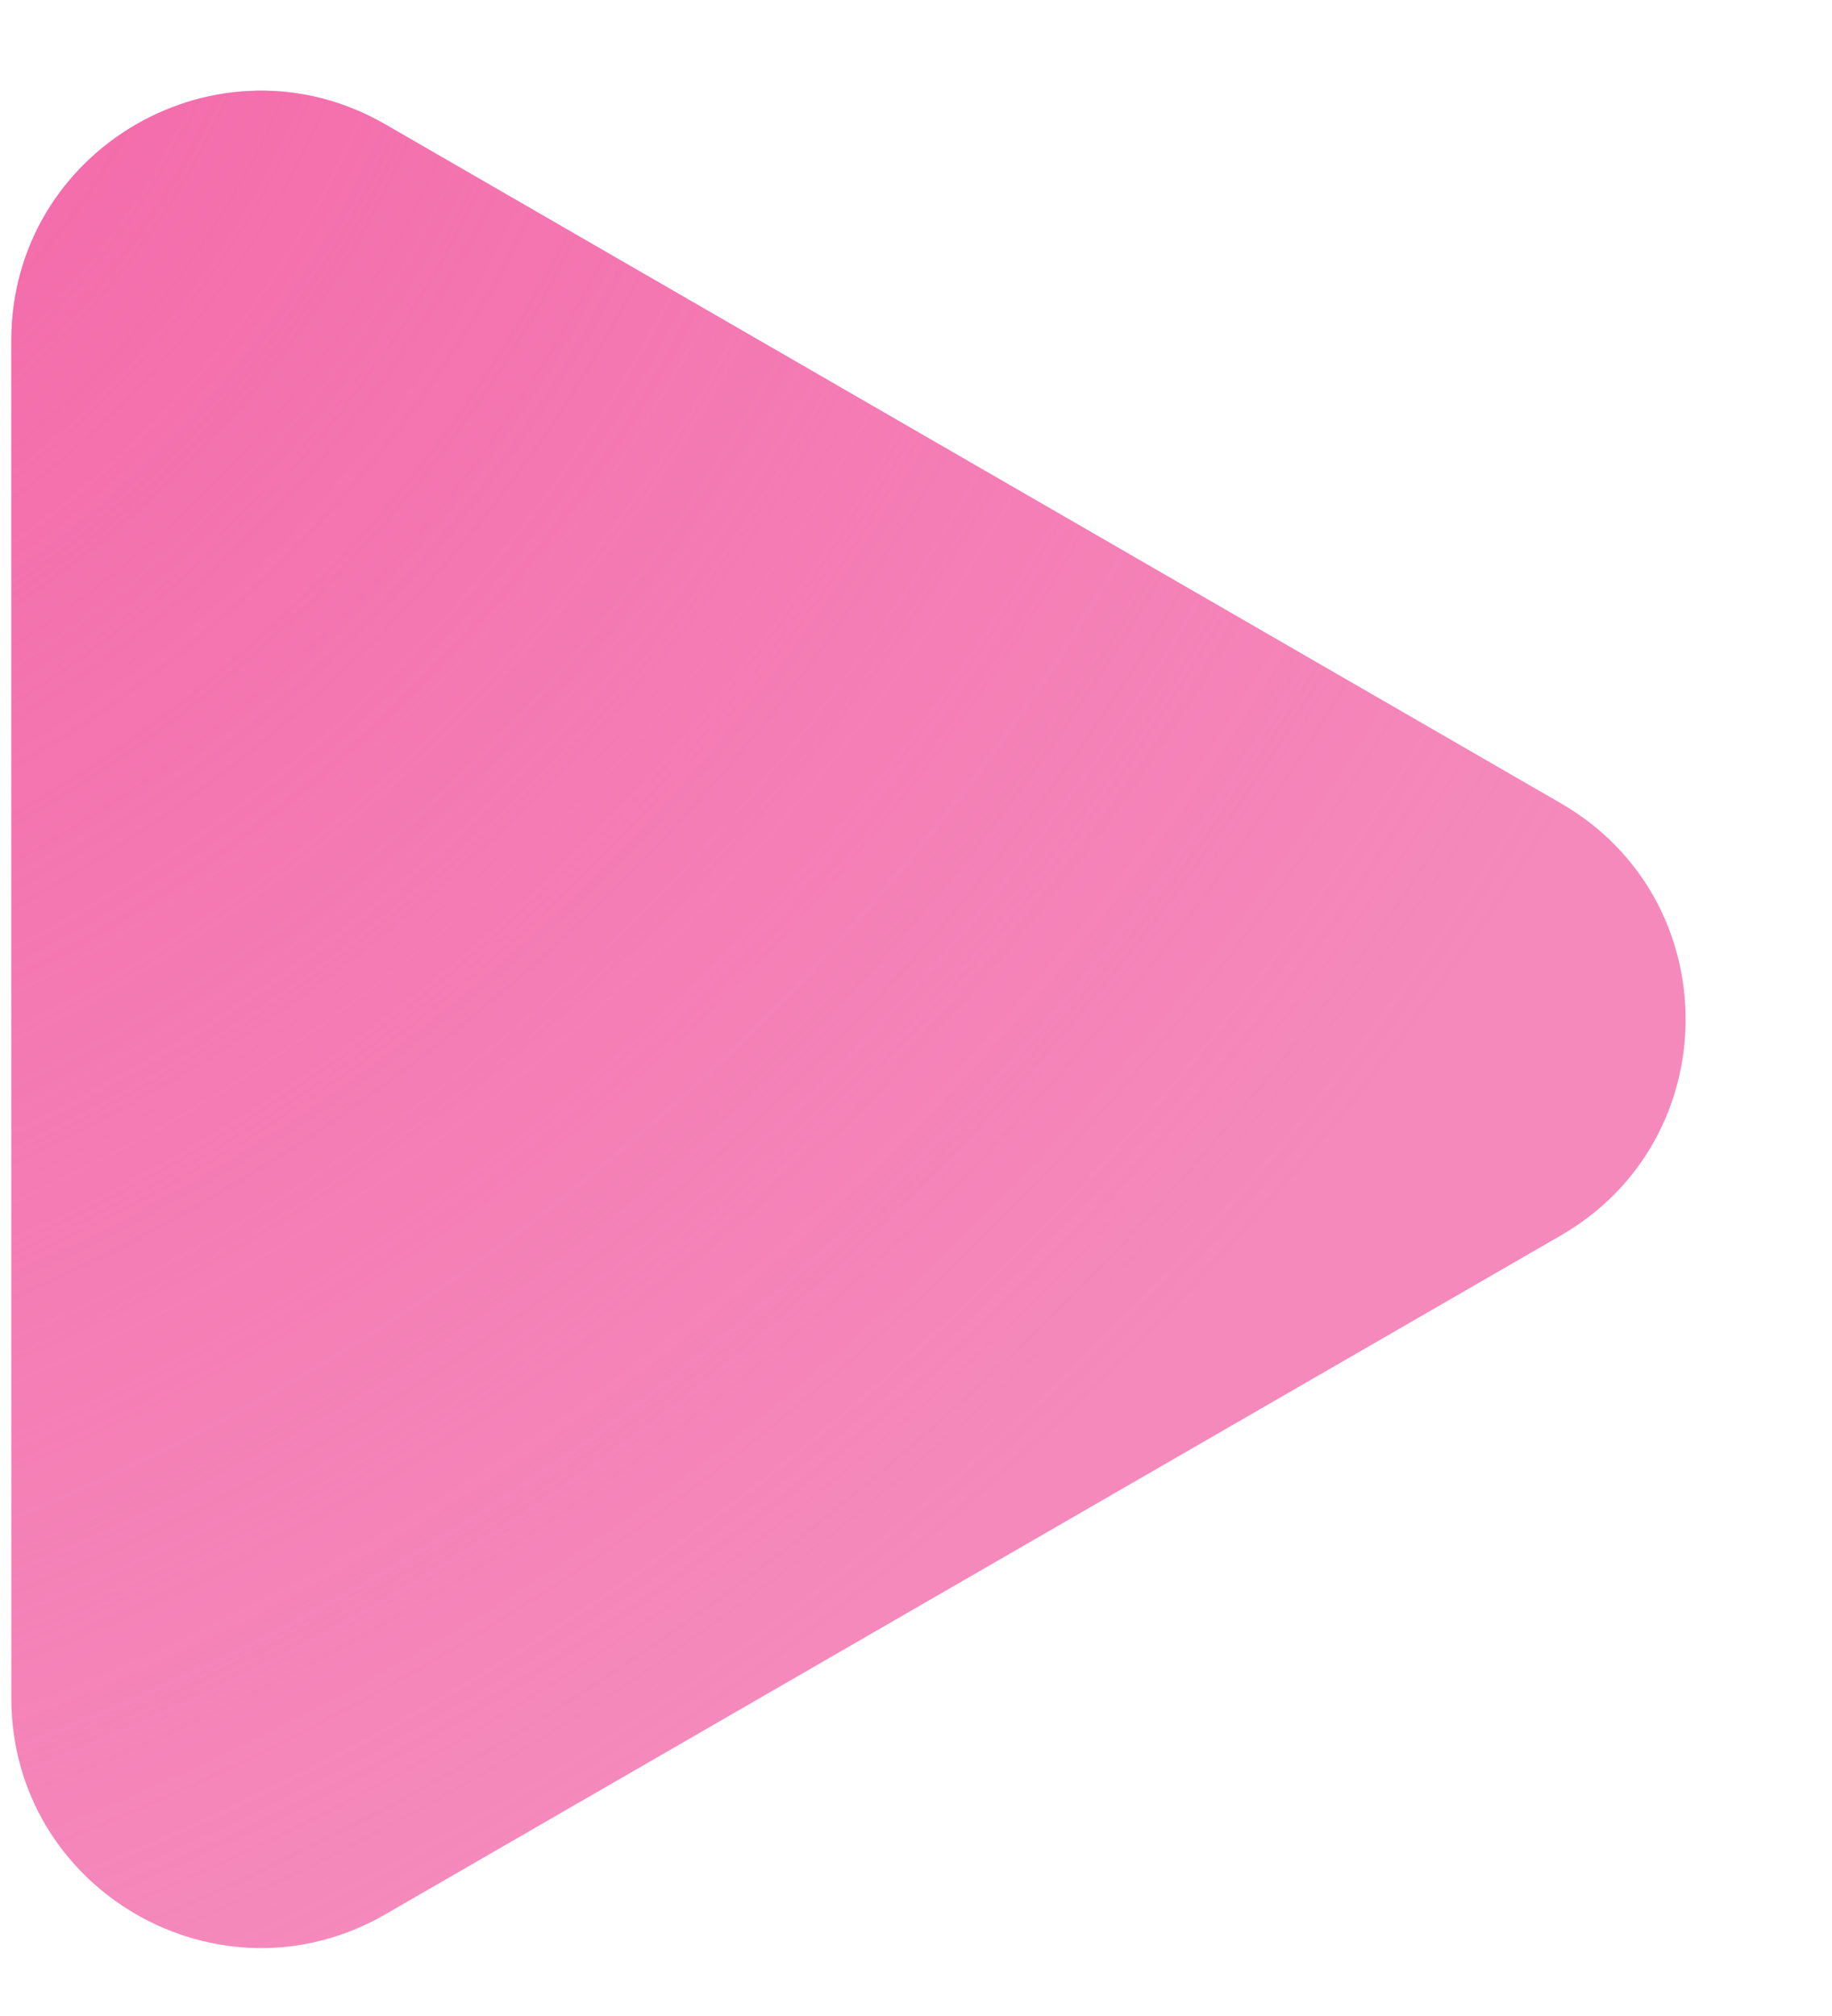
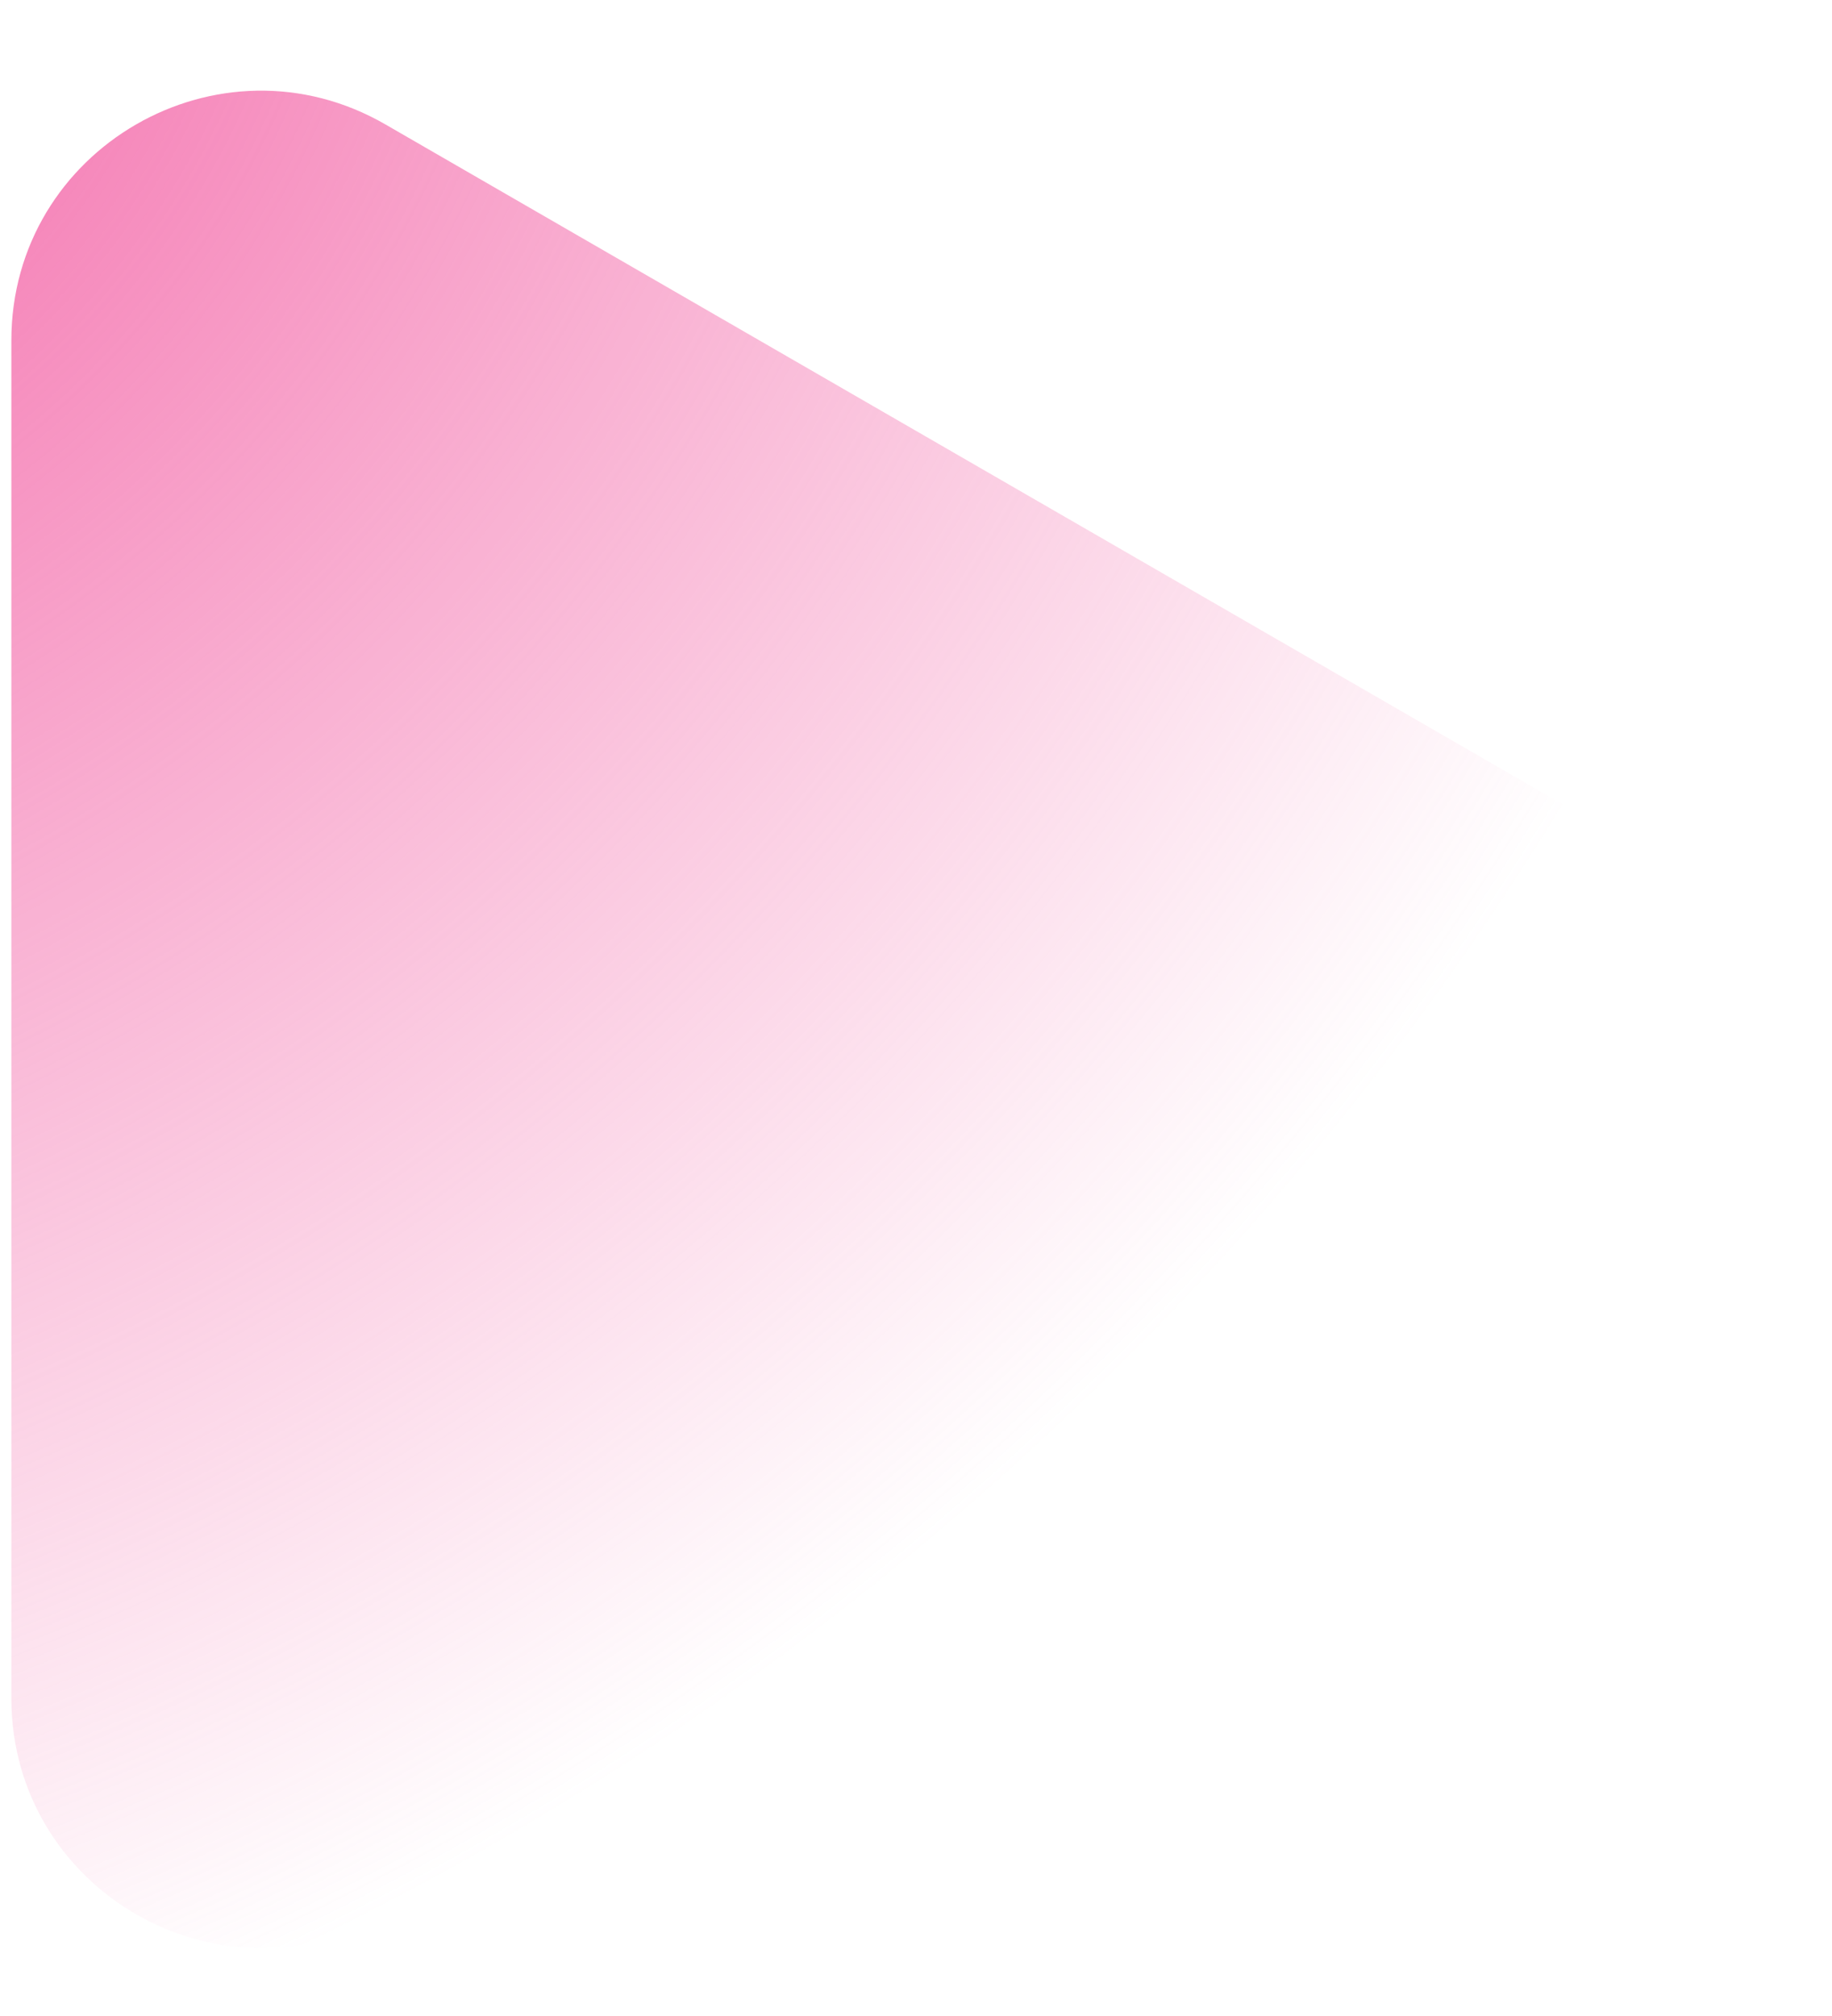
<svg xmlns="http://www.w3.org/2000/svg" width="10" height="11" viewBox="0 0 10 11" fill="none">
-   <path d="M0.062 1.858C0.062 0.81 1.197 0.155 2.104 0.679L8.52 4.383C9.428 4.907 9.428 6.217 8.52 6.741L2.104 10.445C1.197 10.969 0.062 10.314 0.062 9.266L0.062 1.858Z" fill="#F589BB" />
  <path d="M0.062 1.858C0.062 0.81 1.197 0.155 2.104 0.679L8.52 4.383C9.428 4.907 9.428 6.217 8.52 6.741L2.104 10.445C1.197 10.969 0.062 10.314 0.062 9.266L0.062 1.858Z" fill="url(#paint0_radial_23_42)" />
  <defs>
    <radialGradient id="paint0_radial_23_42" cx="0" cy="0" r="1" gradientUnits="userSpaceOnUse" gradientTransform="translate(-2.01 -0.189) rotate(50.899) scale(11.119 14.02)">
      <stop stop-color="#F365A7" />
      <stop offset="1" stop-color="#F365A7" stop-opacity="0" />
    </radialGradient>
  </defs>
</svg>